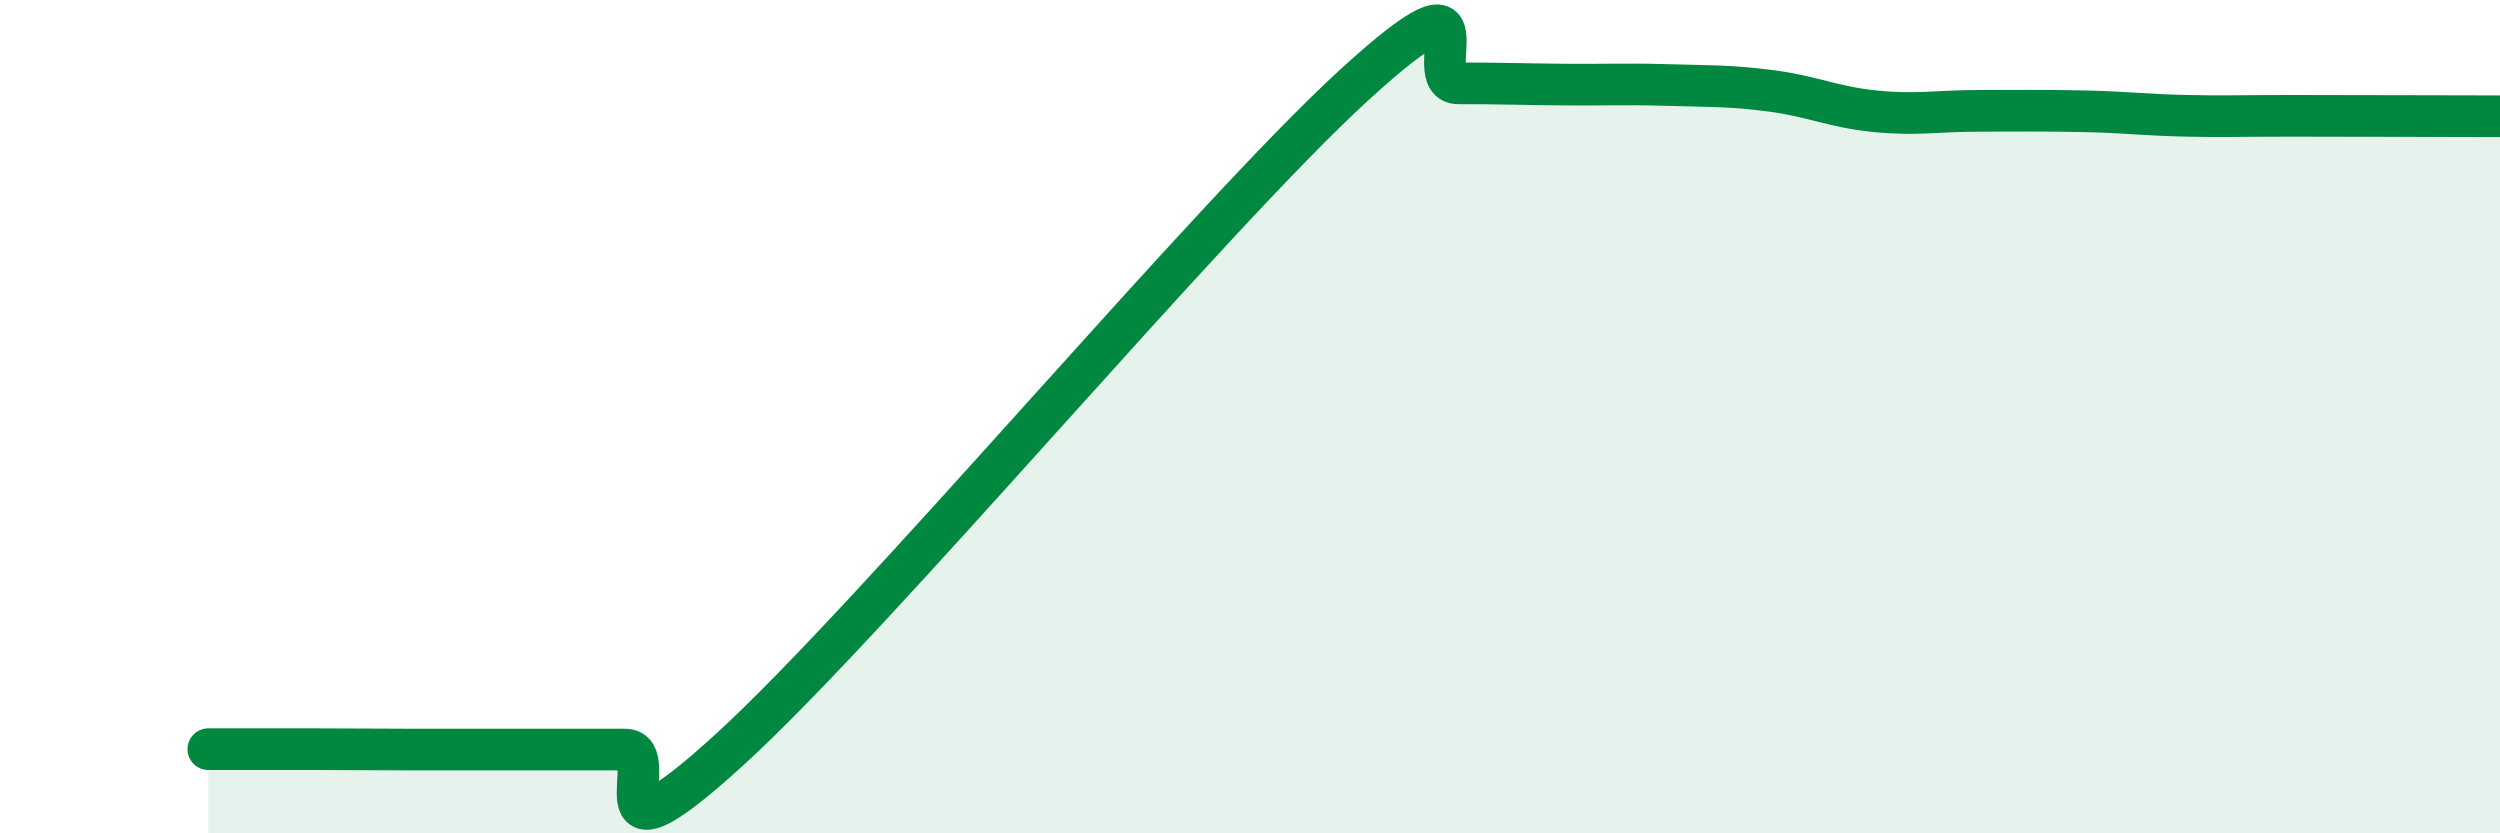
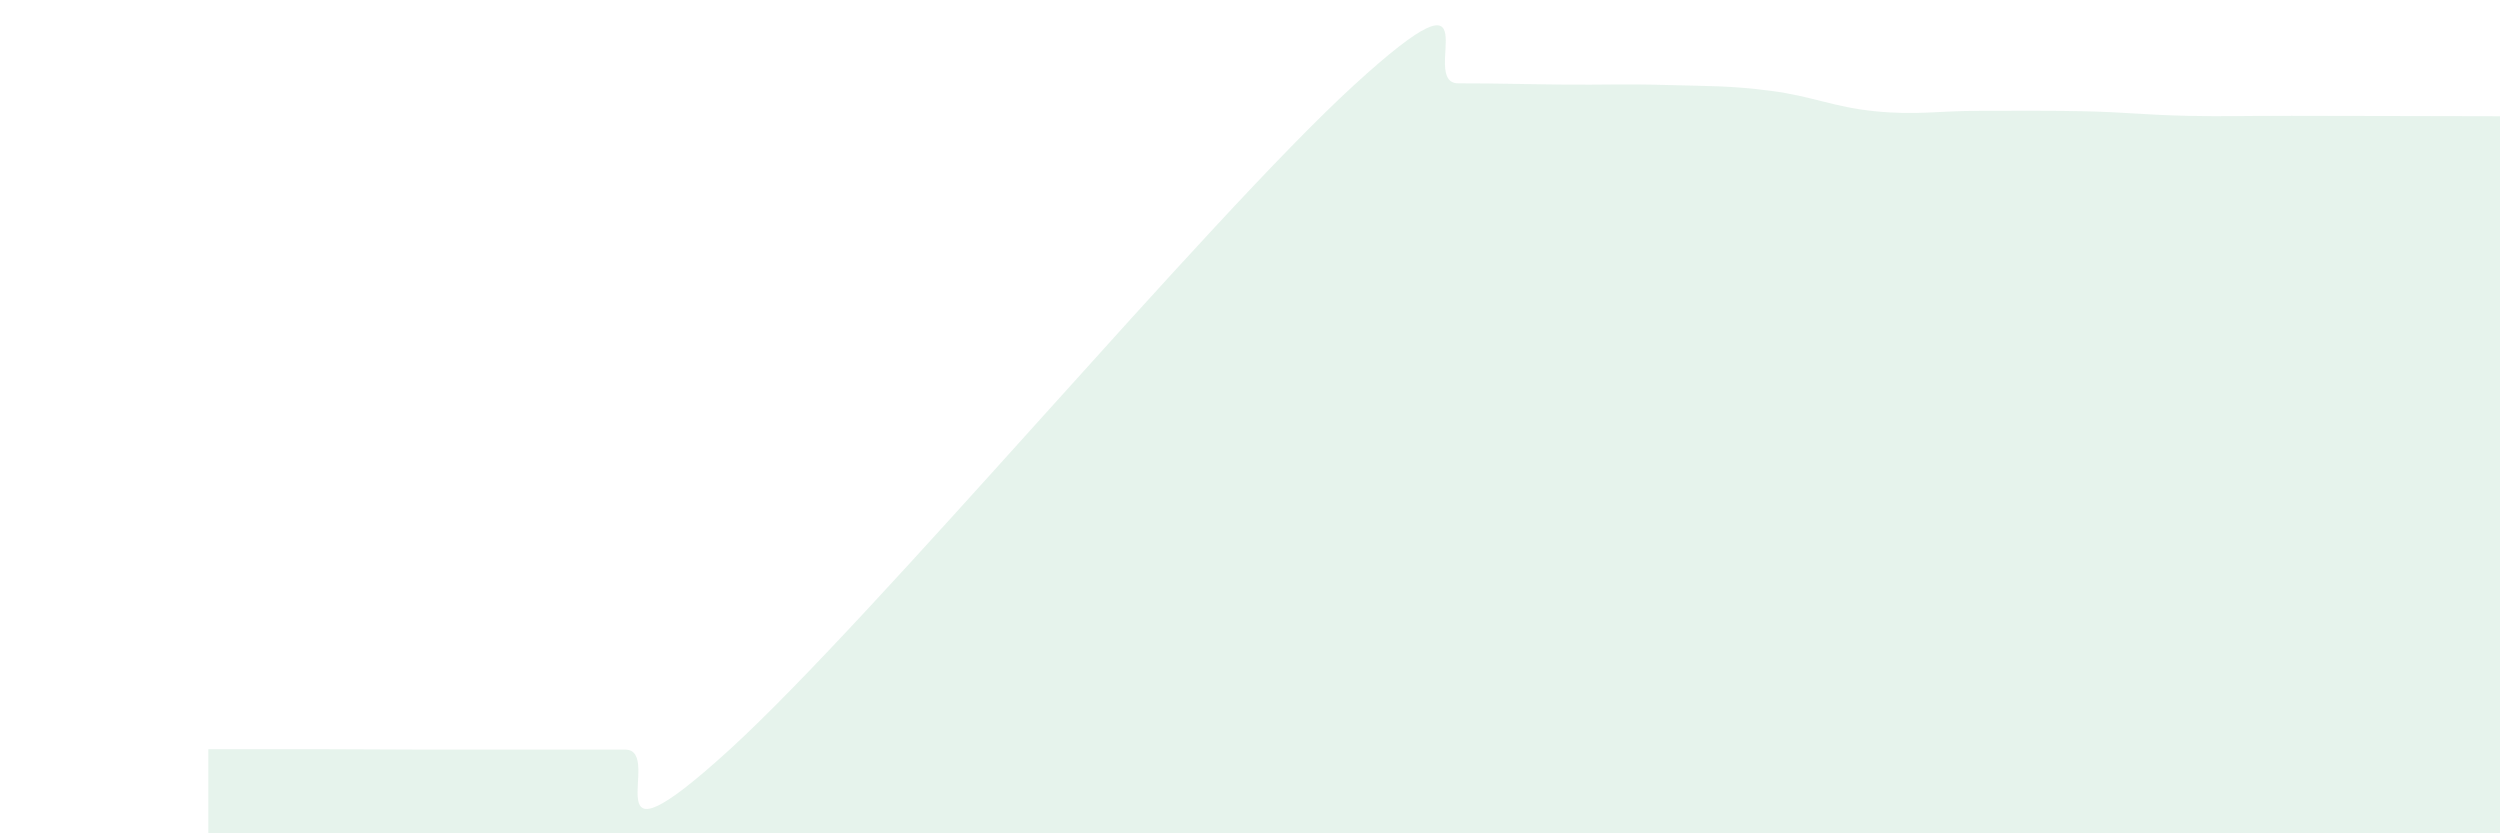
<svg xmlns="http://www.w3.org/2000/svg" width="60" height="20" viewBox="0 0 60 20">
  <path d="M 5,17.98 C 5.5,17.98 6.5,17.98 7.5,17.98 C 8.5,17.98 9,17.99 10,17.99 C 11,17.99 11.5,17.99 12.5,17.99 C 13.5,17.99 14,17.99 15,17.99 C 16,17.99 14,21.19 17.5,18 C 21,14.81 29,5.24 32.5,2.04 C 36,-1.16 34,2 35,2 C 36,2 36.5,2.02 37.5,2.03 C 38.5,2.04 39,2.01 40,2.04 C 41,2.07 41.5,2.05 42.5,2.18 C 43.5,2.31 44,2.57 45,2.67 C 46,2.77 46.5,2.66 47.5,2.66 C 48.5,2.66 49,2.65 50,2.67 C 51,2.69 51.5,2.76 52.5,2.78 C 53.5,2.8 53.5,2.78 55,2.78 C 56.5,2.78 59,2.79 60,2.79L60 20L5 20Z" fill="#008740" opacity="0.1" stroke-linecap="round" stroke-linejoin="round" />
-   <path d="M 5,17.98 C 5.5,17.98 6.5,17.98 7.5,17.98 C 8.5,17.98 9,17.99 10,17.99 C 11,17.99 11.5,17.99 12.5,17.99 C 13.5,17.99 14,17.99 15,17.99 C 16,17.99 14,21.19 17.5,18 C 21,14.81 29,5.24 32.5,2.04 C 36,-1.16 34,2 35,2 C 36,2 36.5,2.02 37.5,2.03 C 38.5,2.04 39,2.01 40,2.04 C 41,2.07 41.5,2.05 42.5,2.18 C 43.5,2.31 44,2.57 45,2.67 C 46,2.77 46.5,2.66 47.5,2.66 C 48.5,2.66 49,2.65 50,2.67 C 51,2.69 51.5,2.76 52.5,2.78 C 53.5,2.8 53.5,2.78 55,2.78 C 56.5,2.78 59,2.79 60,2.79" stroke="#008740" stroke-width="1" fill="none" stroke-linecap="round" stroke-linejoin="round" />
</svg>